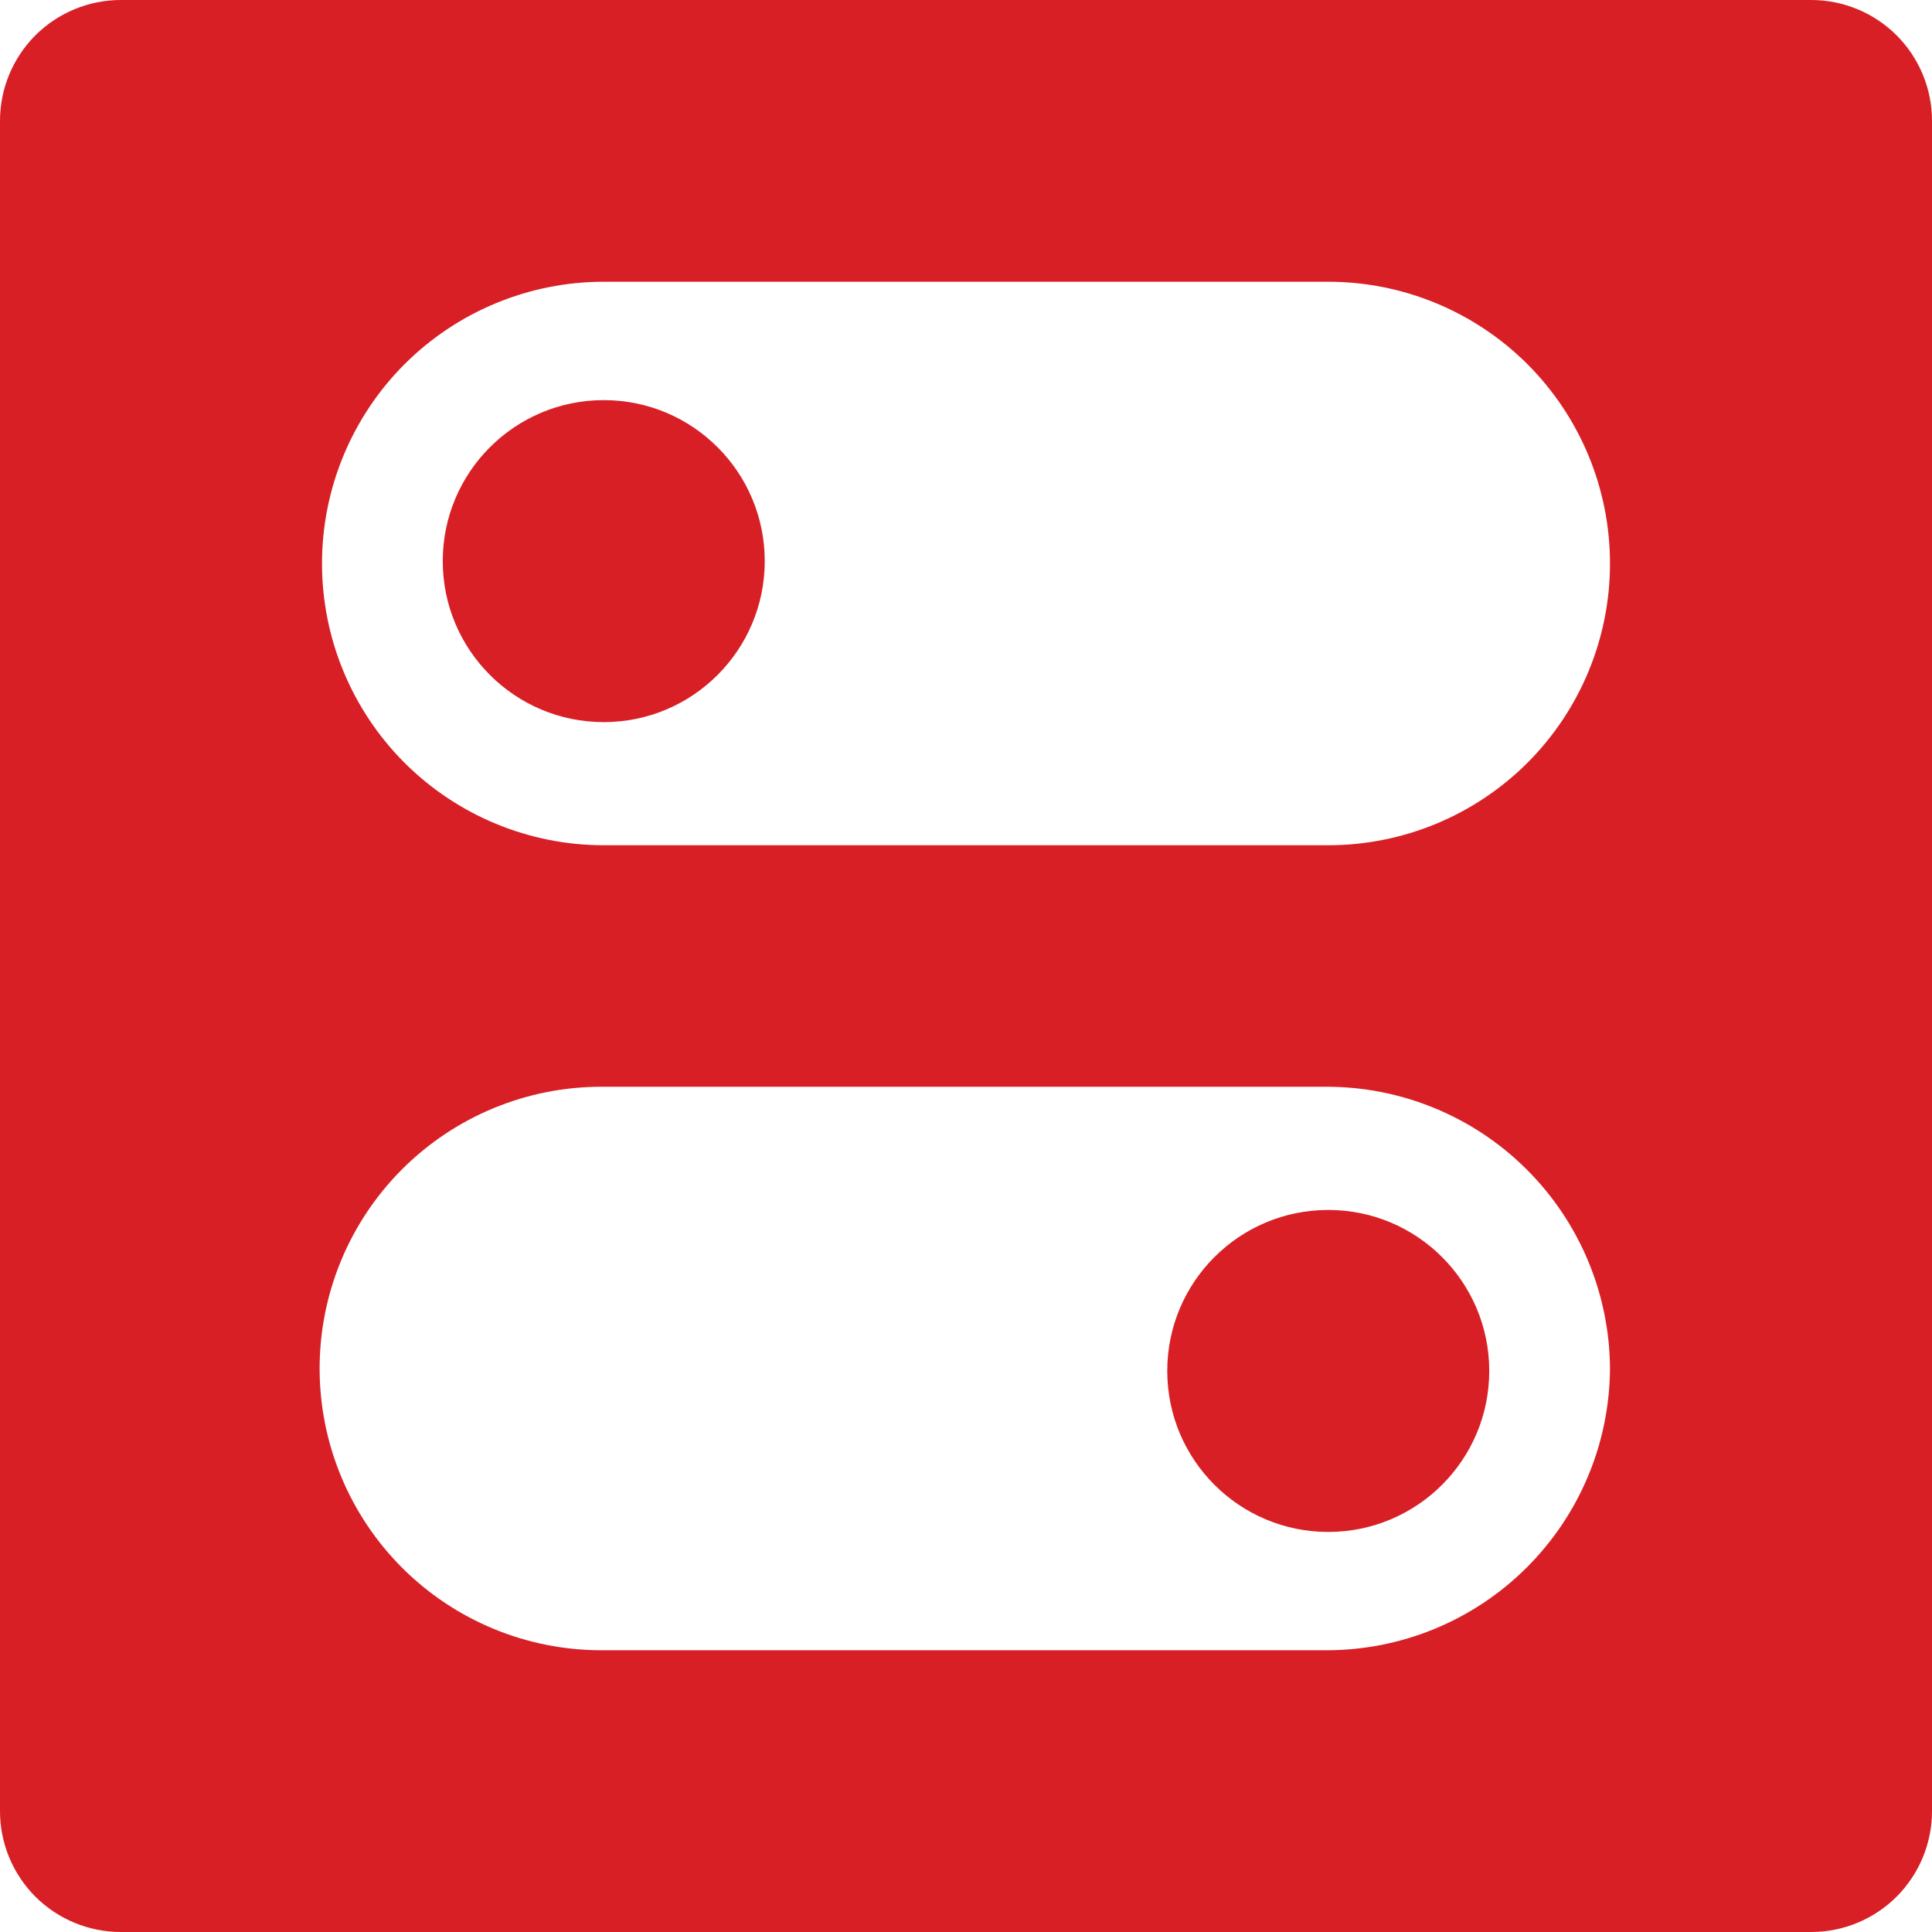
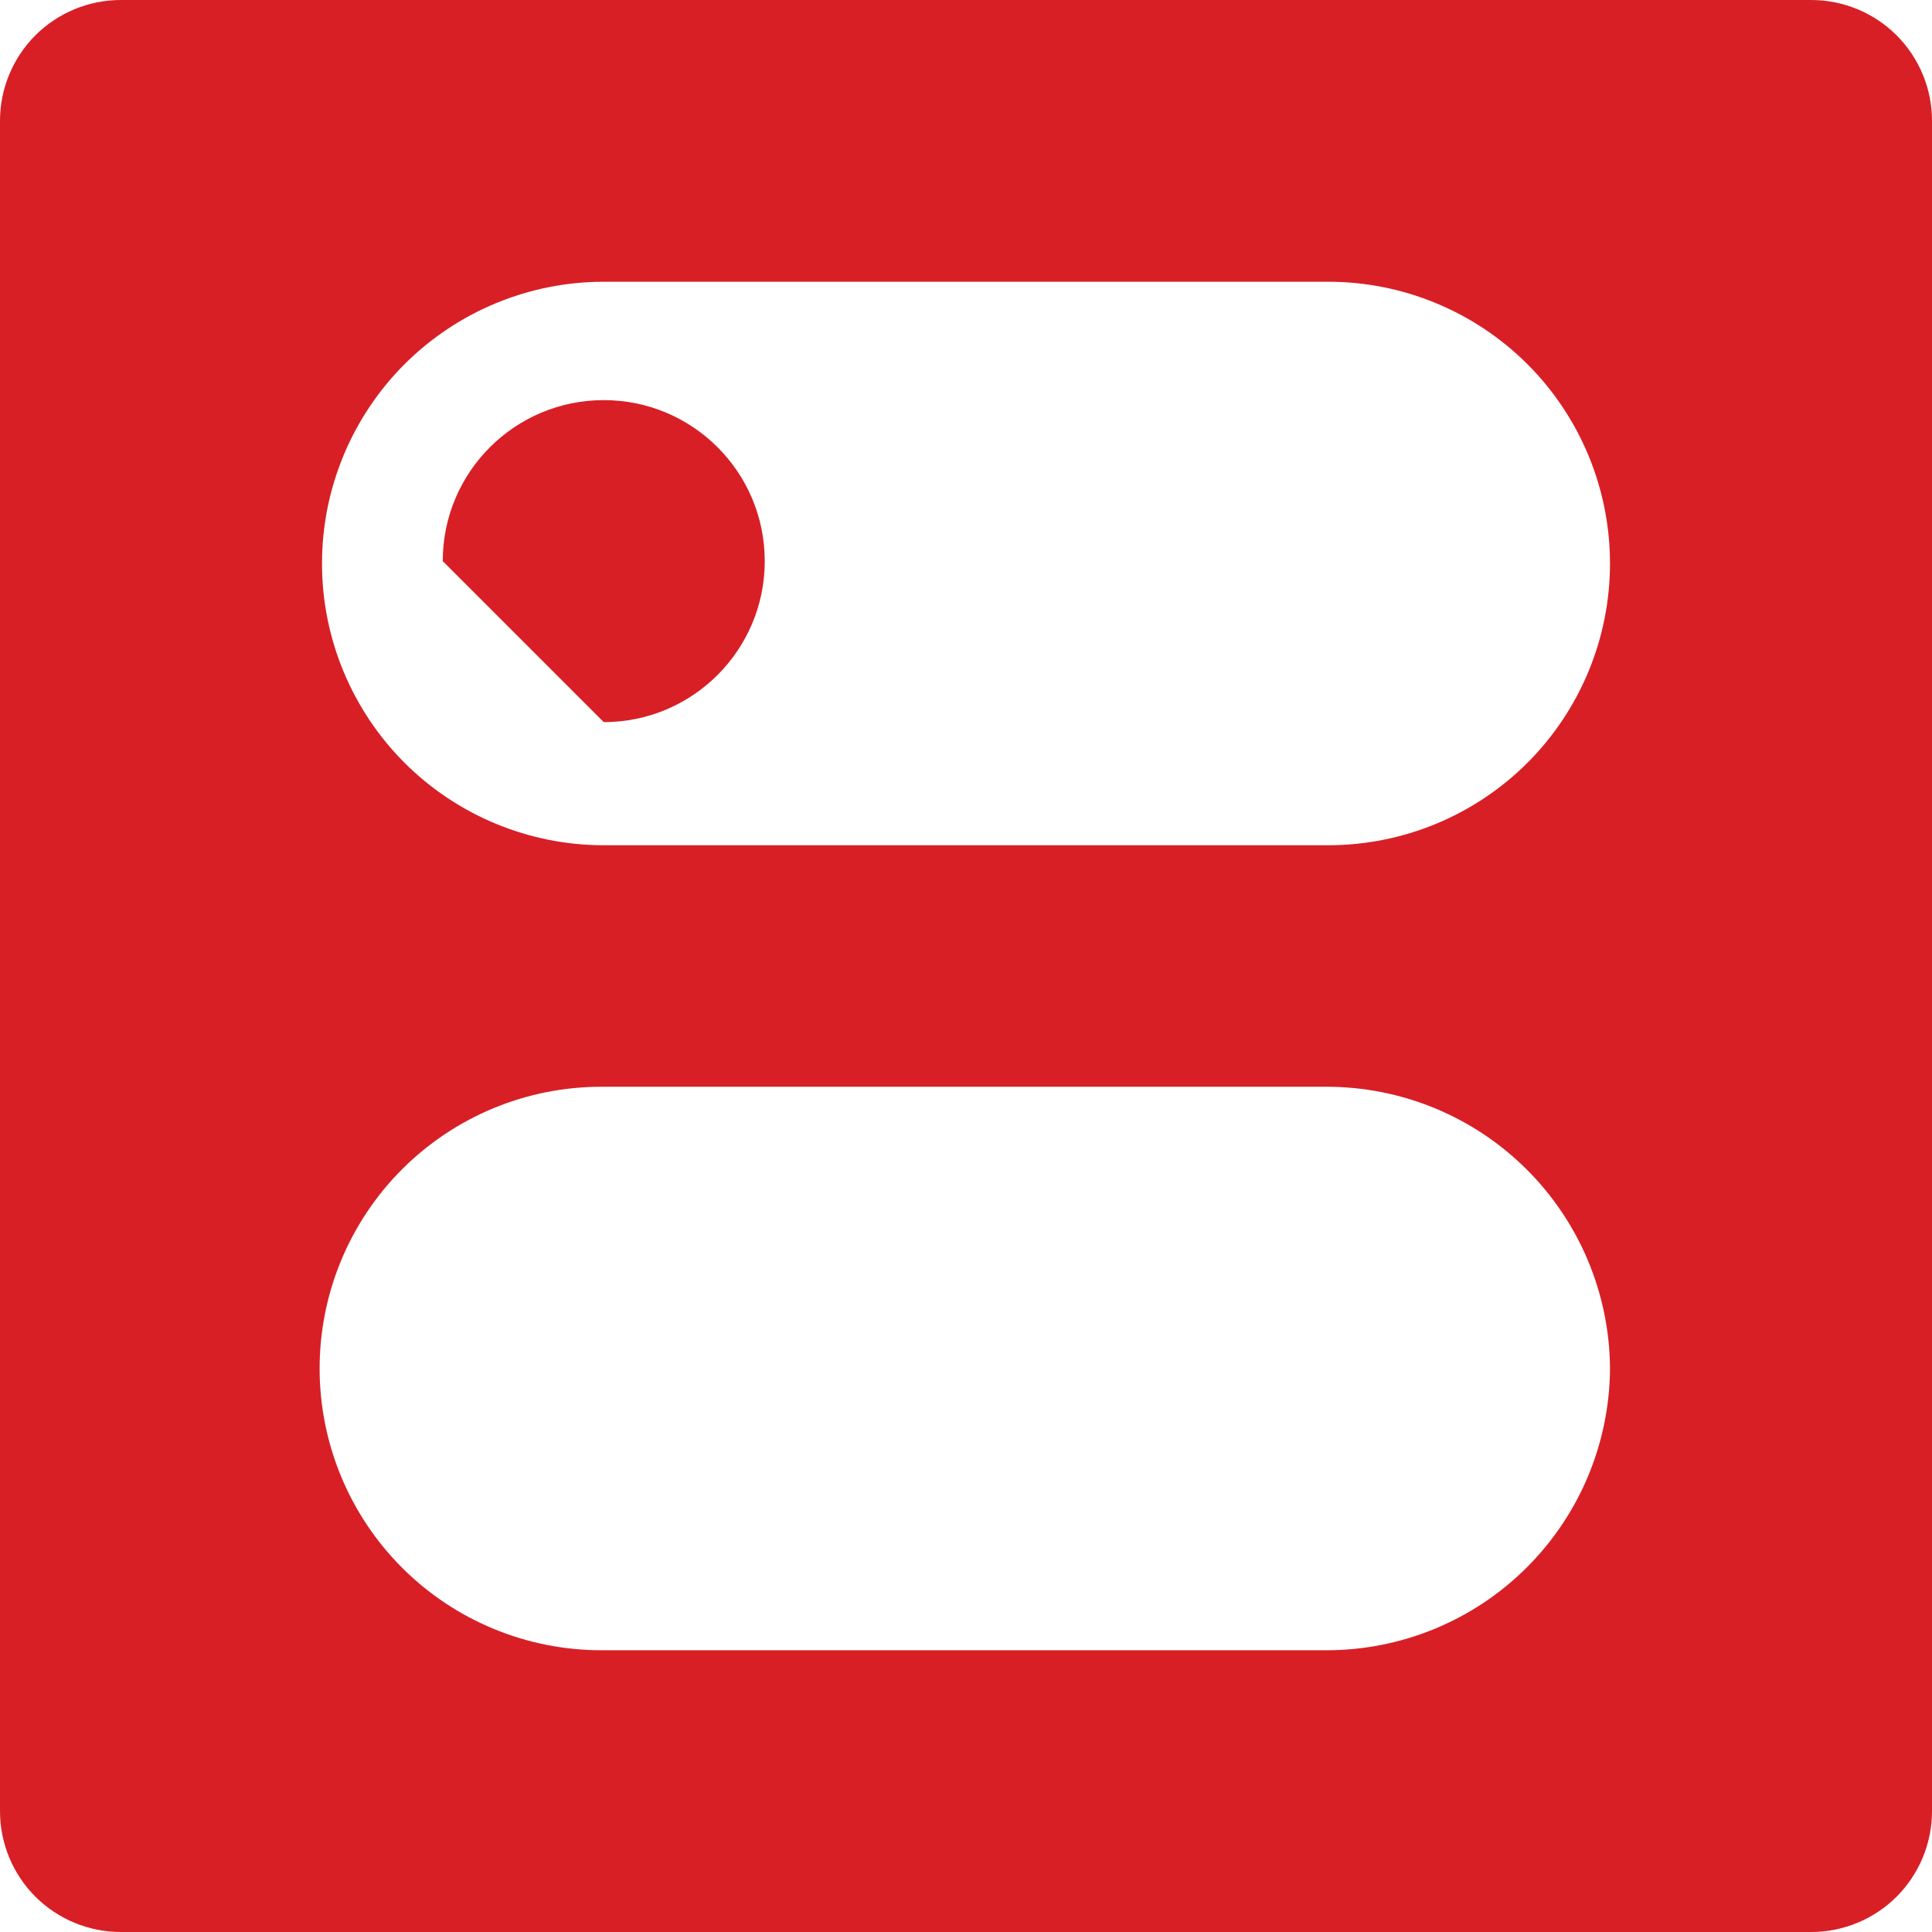
<svg xmlns="http://www.w3.org/2000/svg" width="30" height="30" viewBox="0 0 30 30" fill="none">
  <path d="M28.125 0H1.875C1.378 0 0.901 0.198 0.549 0.549C0.198 0.901 0 1.378 0 1.875L0 28.125C0 28.622 0.198 29.099 0.549 29.451C0.901 29.802 1.378 30 1.875 30H28.125C28.622 30 29.099 29.802 29.451 29.451C29.802 29.099 30 28.622 30 28.125V1.875C30 1.378 29.802 0.901 29.451 0.549C29.099 0.198 28.622 0 28.125 0ZM20.625 13.125H9.375C8.215 13.125 7.102 12.664 6.281 11.844C5.461 11.023 5 9.91 5 8.75C5 7.59 5.461 6.477 6.281 5.656C7.102 4.836 8.215 4.375 9.375 4.375H20.625C21.785 4.375 22.898 4.836 23.719 5.656C24.539 6.477 25 7.59 25 8.75C25 9.91 24.539 11.023 23.719 11.844C22.898 12.664 21.785 13.125 20.625 13.125ZM25 21.25C24.993 22.415 24.525 23.529 23.698 24.349C22.871 25.17 21.752 25.628 20.587 25.625H9.338C8.177 25.625 7.064 25.164 6.244 24.344C5.423 23.523 4.963 22.41 4.963 21.25C4.963 20.09 5.423 18.977 6.244 18.156C7.064 17.336 8.177 16.875 9.338 16.875H20.587C21.752 16.872 22.871 17.33 23.698 18.151C24.525 18.971 24.993 20.085 25 21.25Z" fill="#D81F26" />
-   <path d="M9.375 11.213C10.756 11.213 11.875 10.093 11.875 8.713C11.875 7.332 10.756 6.213 9.375 6.213C7.994 6.213 6.875 7.332 6.875 8.713C6.875 10.093 7.994 11.213 9.375 11.213Z" fill="#D81F26" />
-   <path d="M20.625 23.788C22.006 23.788 23.125 22.668 23.125 21.288C23.125 19.907 22.006 18.788 20.625 18.788C19.244 18.788 18.125 19.907 18.125 21.288C18.125 22.668 19.244 23.788 20.625 23.788Z" fill="#D81F26" />
+   <path d="M9.375 11.213C10.756 11.213 11.875 10.093 11.875 8.713C11.875 7.332 10.756 6.213 9.375 6.213C7.994 6.213 6.875 7.332 6.875 8.713Z" fill="#D81F26" />
</svg>